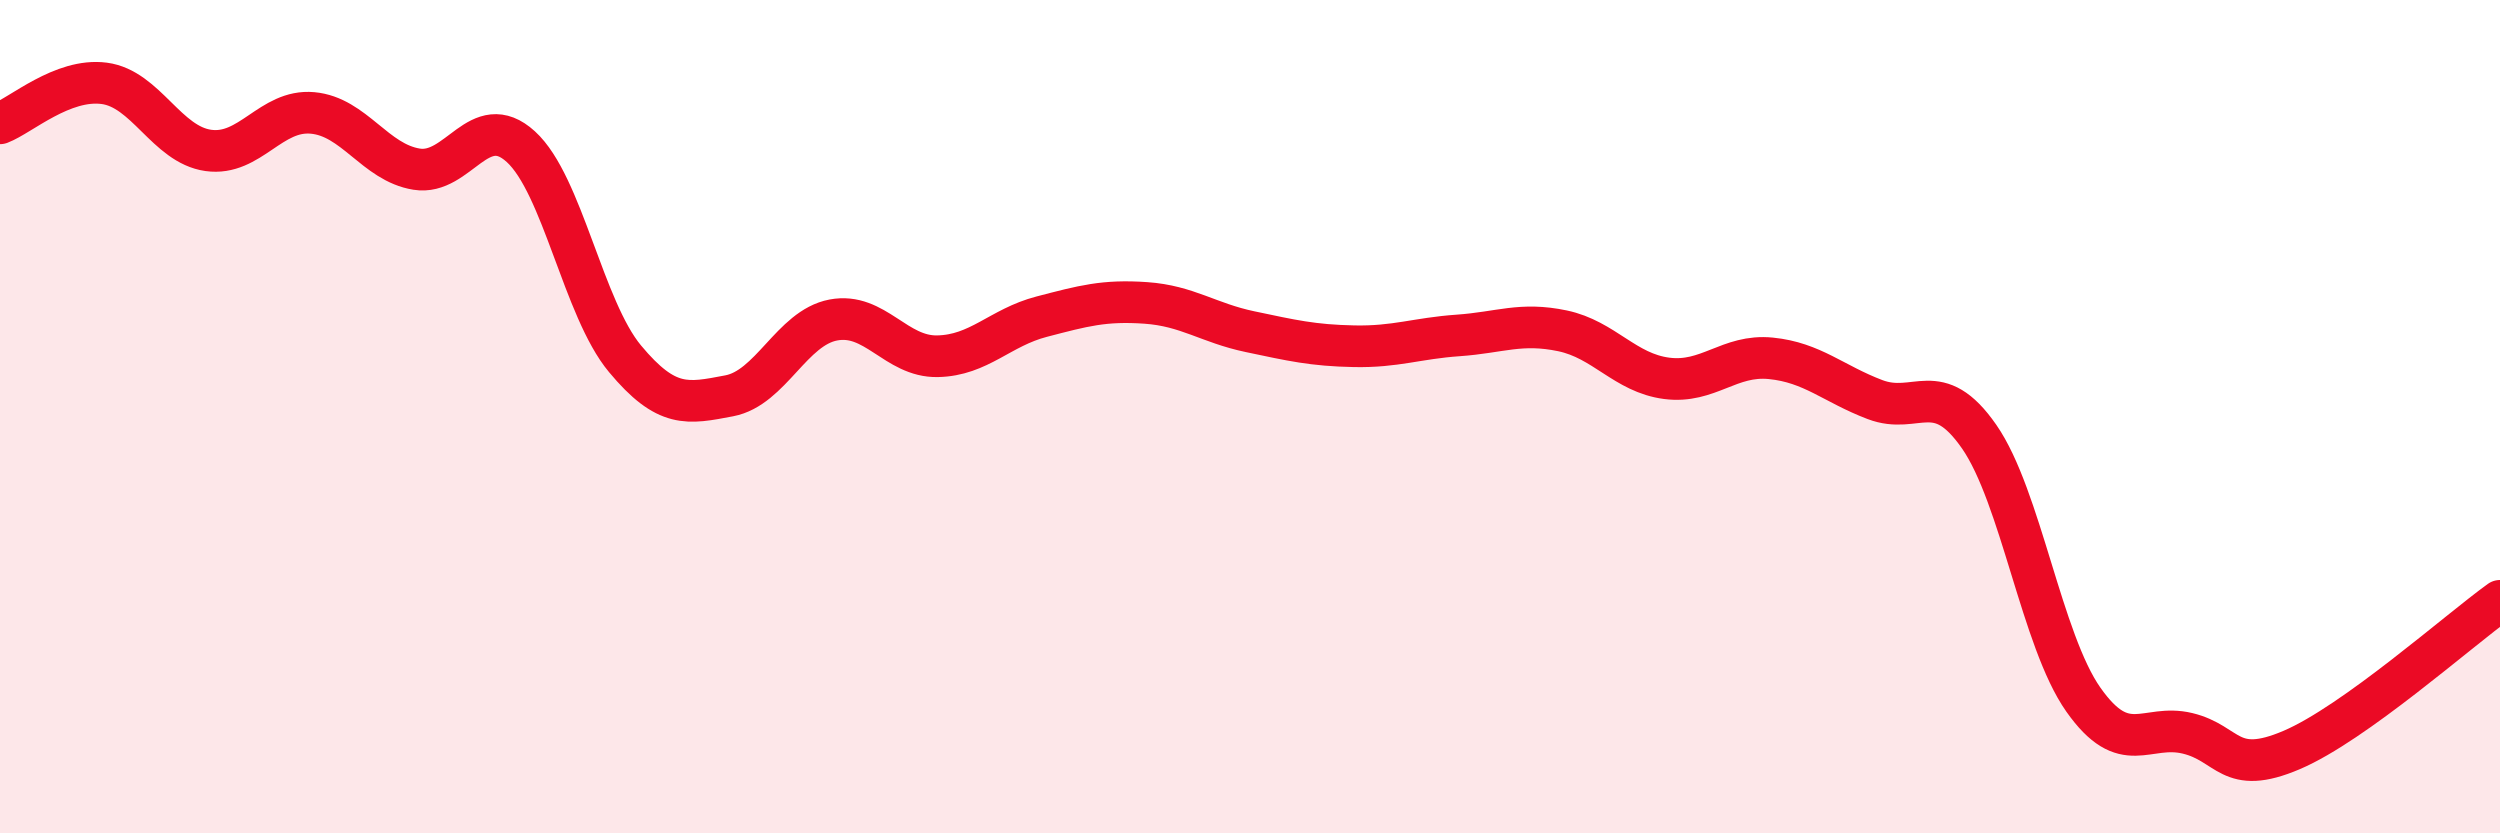
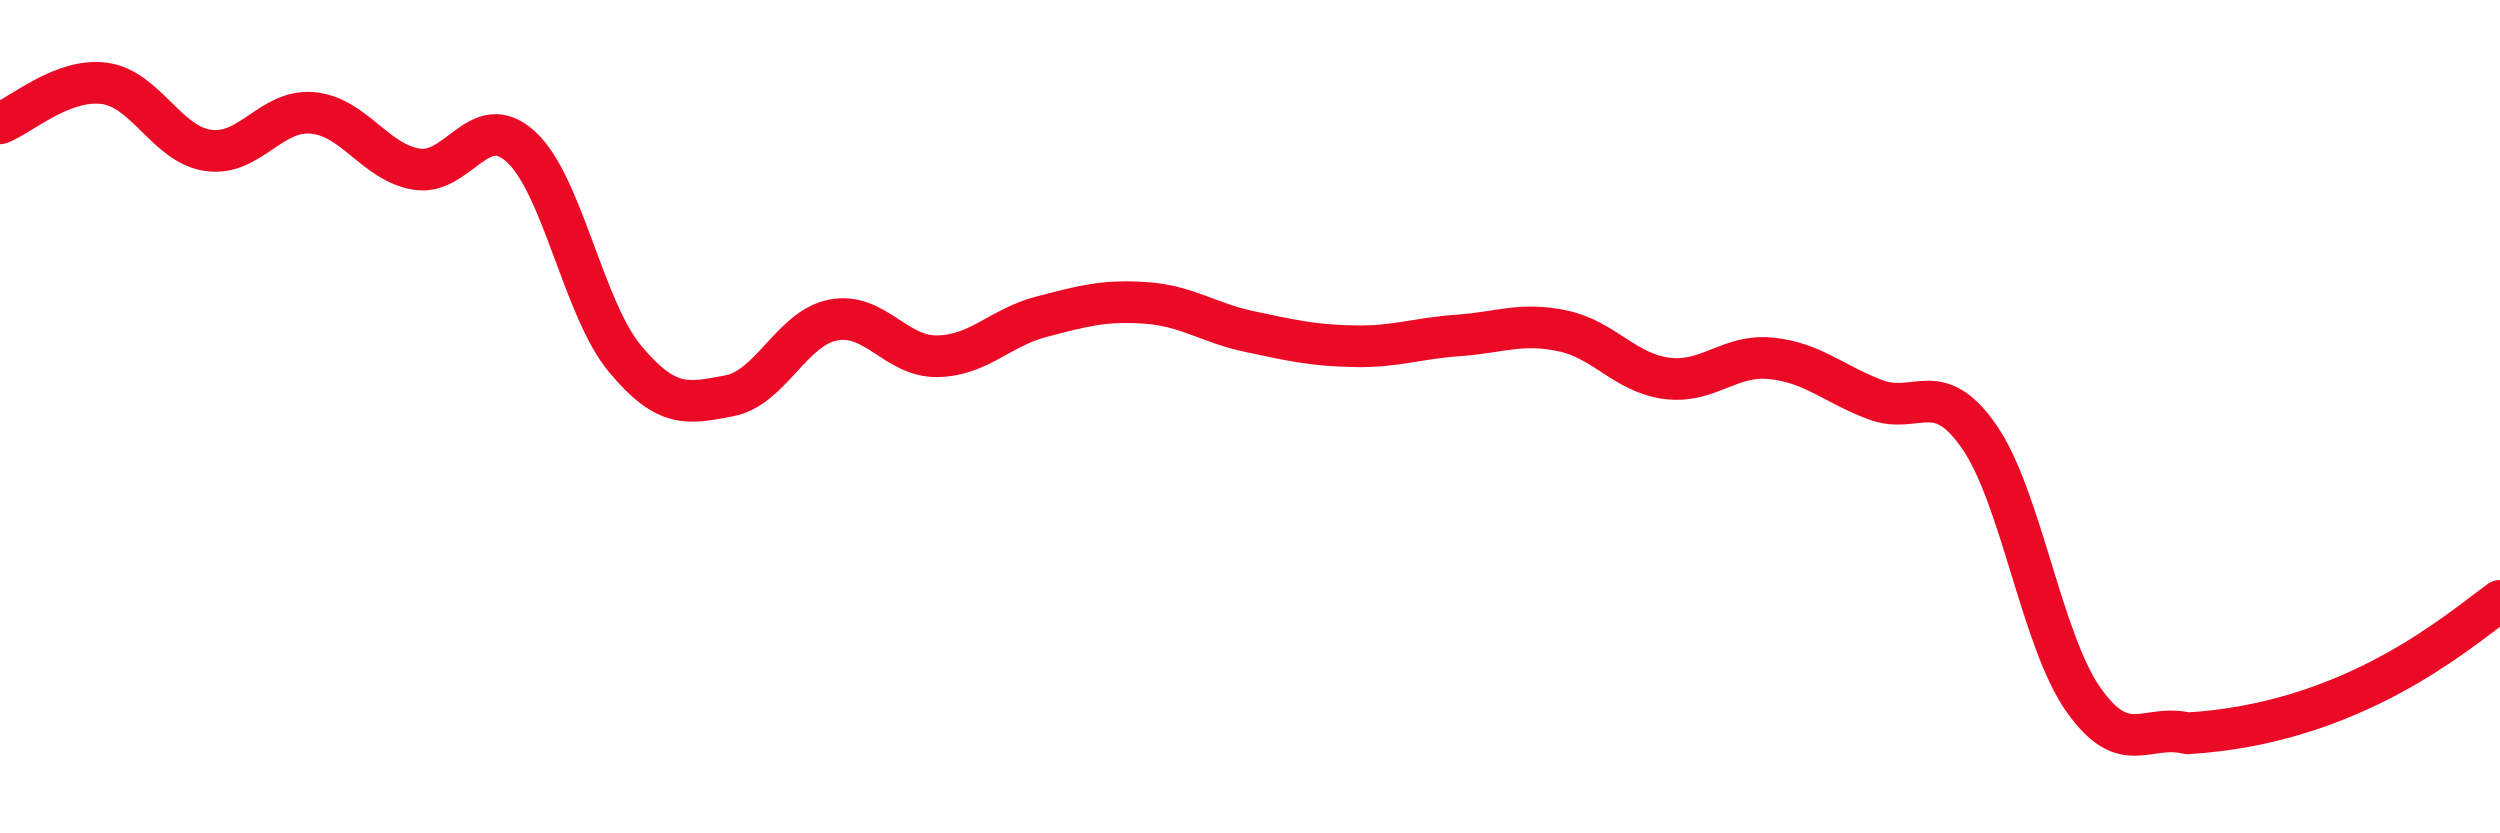
<svg xmlns="http://www.w3.org/2000/svg" width="60" height="20" viewBox="0 0 60 20">
-   <path d="M 0,2.96 C 0.5,2.77 1.5,1.87 2.5,2 C 3.5,2.13 4,3.47 5,3.61 C 6,3.75 6.5,2.62 7.5,2.71 C 8.5,2.8 9,3.9 10,4.06 C 11,4.22 11.5,2.61 12.5,3.52 C 13.5,4.43 14,7.41 15,8.61 C 16,9.81 16.5,9.69 17.5,9.5 C 18.5,9.31 19,7.87 20,7.68 C 21,7.49 21.5,8.57 22.5,8.55 C 23.5,8.53 24,7.86 25,7.6 C 26,7.34 26.5,7.2 27.5,7.27 C 28.5,7.34 29,7.75 30,7.96 C 31,8.17 31.5,8.29 32.5,8.31 C 33.5,8.33 34,8.12 35,8.05 C 36,7.98 36.5,7.73 37.5,7.94 C 38.5,8.15 39,8.95 40,9.08 C 41,9.21 41.5,8.5 42.5,8.6 C 43.5,8.7 44,9.21 45,9.59 C 46,9.97 46.5,9.04 47.5,10.48 C 48.5,11.92 49,15.37 50,16.79 C 51,18.21 51.5,17.36 52.5,17.6 C 53.5,17.84 53.5,18.64 55,18 C 56.5,17.36 59,15.14 60,14.42L60 20L0 20Z" fill="#EB0A25" opacity="0.1" stroke-linecap="round" stroke-linejoin="round" />
-   <path d="M 0,2.96 C 0.5,2.77 1.5,1.87 2.5,2 C 3.5,2.13 4,3.47 5,3.61 C 6,3.75 6.5,2.62 7.5,2.71 C 8.5,2.8 9,3.9 10,4.06 C 11,4.22 11.5,2.61 12.5,3.52 C 13.5,4.43 14,7.41 15,8.61 C 16,9.81 16.5,9.69 17.5,9.5 C 18.5,9.31 19,7.87 20,7.68 C 21,7.49 21.5,8.57 22.5,8.55 C 23.5,8.53 24,7.86 25,7.6 C 26,7.34 26.5,7.2 27.5,7.27 C 28.5,7.34 29,7.75 30,7.96 C 31,8.17 31.5,8.29 32.5,8.31 C 33.5,8.33 34,8.12 35,8.05 C 36,7.98 36.5,7.73 37.5,7.94 C 38.5,8.15 39,8.95 40,9.08 C 41,9.21 41.5,8.5 42.5,8.6 C 43.5,8.7 44,9.21 45,9.59 C 46,9.97 46.5,9.04 47.5,10.48 C 48.5,11.92 49,15.37 50,16.79 C 51,18.21 51.5,17.36 52.5,17.6 C 53.5,17.84 53.5,18.64 55,18 C 56.5,17.36 59,15.14 60,14.42" stroke="#EB0A25" stroke-width="1" fill="none" stroke-linecap="round" stroke-linejoin="round" />
+   <path d="M 0,2.96 C 0.5,2.77 1.5,1.87 2.5,2 C 3.5,2.13 4,3.47 5,3.61 C 6,3.75 6.5,2.62 7.5,2.71 C 8.5,2.8 9,3.9 10,4.06 C 11,4.22 11.5,2.61 12.5,3.52 C 13.5,4.43 14,7.41 15,8.61 C 16,9.81 16.5,9.69 17.5,9.5 C 18.5,9.31 19,7.87 20,7.68 C 21,7.49 21.5,8.57 22.5,8.55 C 23.5,8.53 24,7.86 25,7.6 C 26,7.34 26.5,7.2 27.5,7.27 C 28.5,7.34 29,7.75 30,7.96 C 31,8.17 31.5,8.29 32.5,8.31 C 33.5,8.33 34,8.12 35,8.05 C 36,7.98 36.5,7.73 37.5,7.94 C 38.5,8.15 39,8.95 40,9.08 C 41,9.21 41.5,8.5 42.5,8.6 C 43.5,8.7 44,9.21 45,9.59 C 46,9.97 46.5,9.04 47.5,10.48 C 48.5,11.92 49,15.37 50,16.79 C 51,18.21 51.5,17.36 52.5,17.6 C 56.5,17.36 59,15.14 60,14.42" stroke="#EB0A25" stroke-width="1" fill="none" stroke-linecap="round" stroke-linejoin="round" />
</svg>